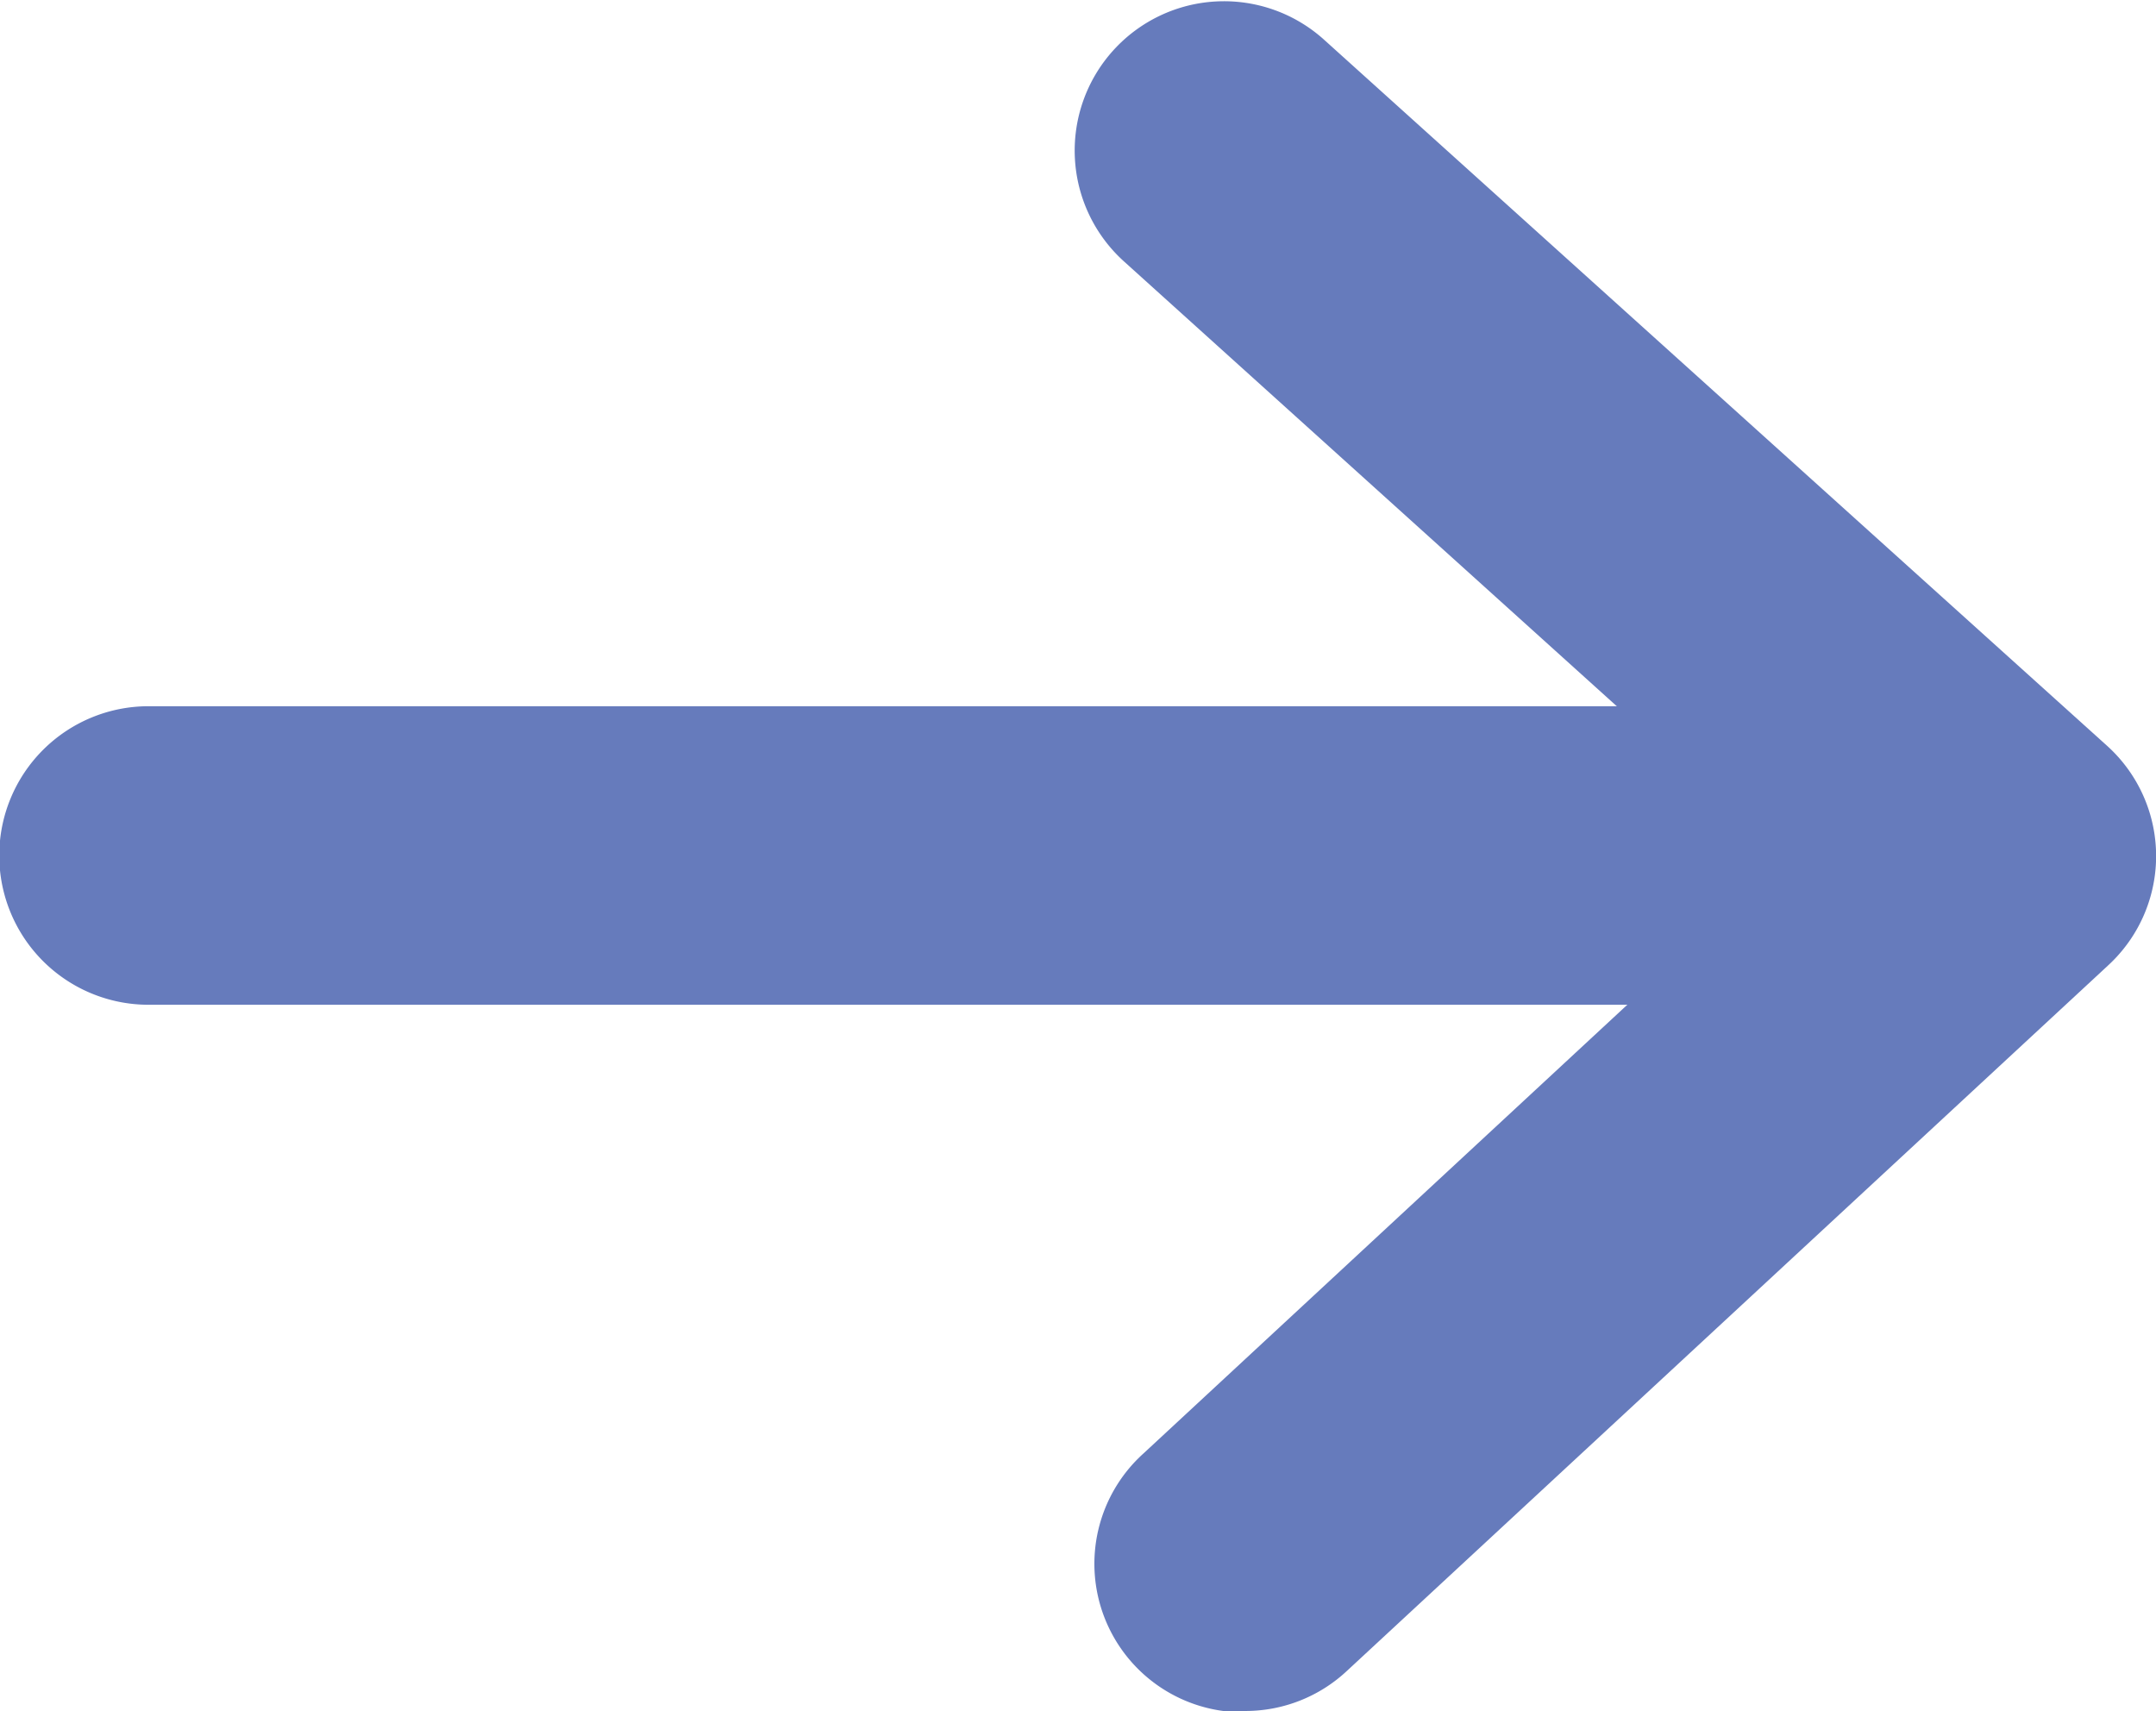
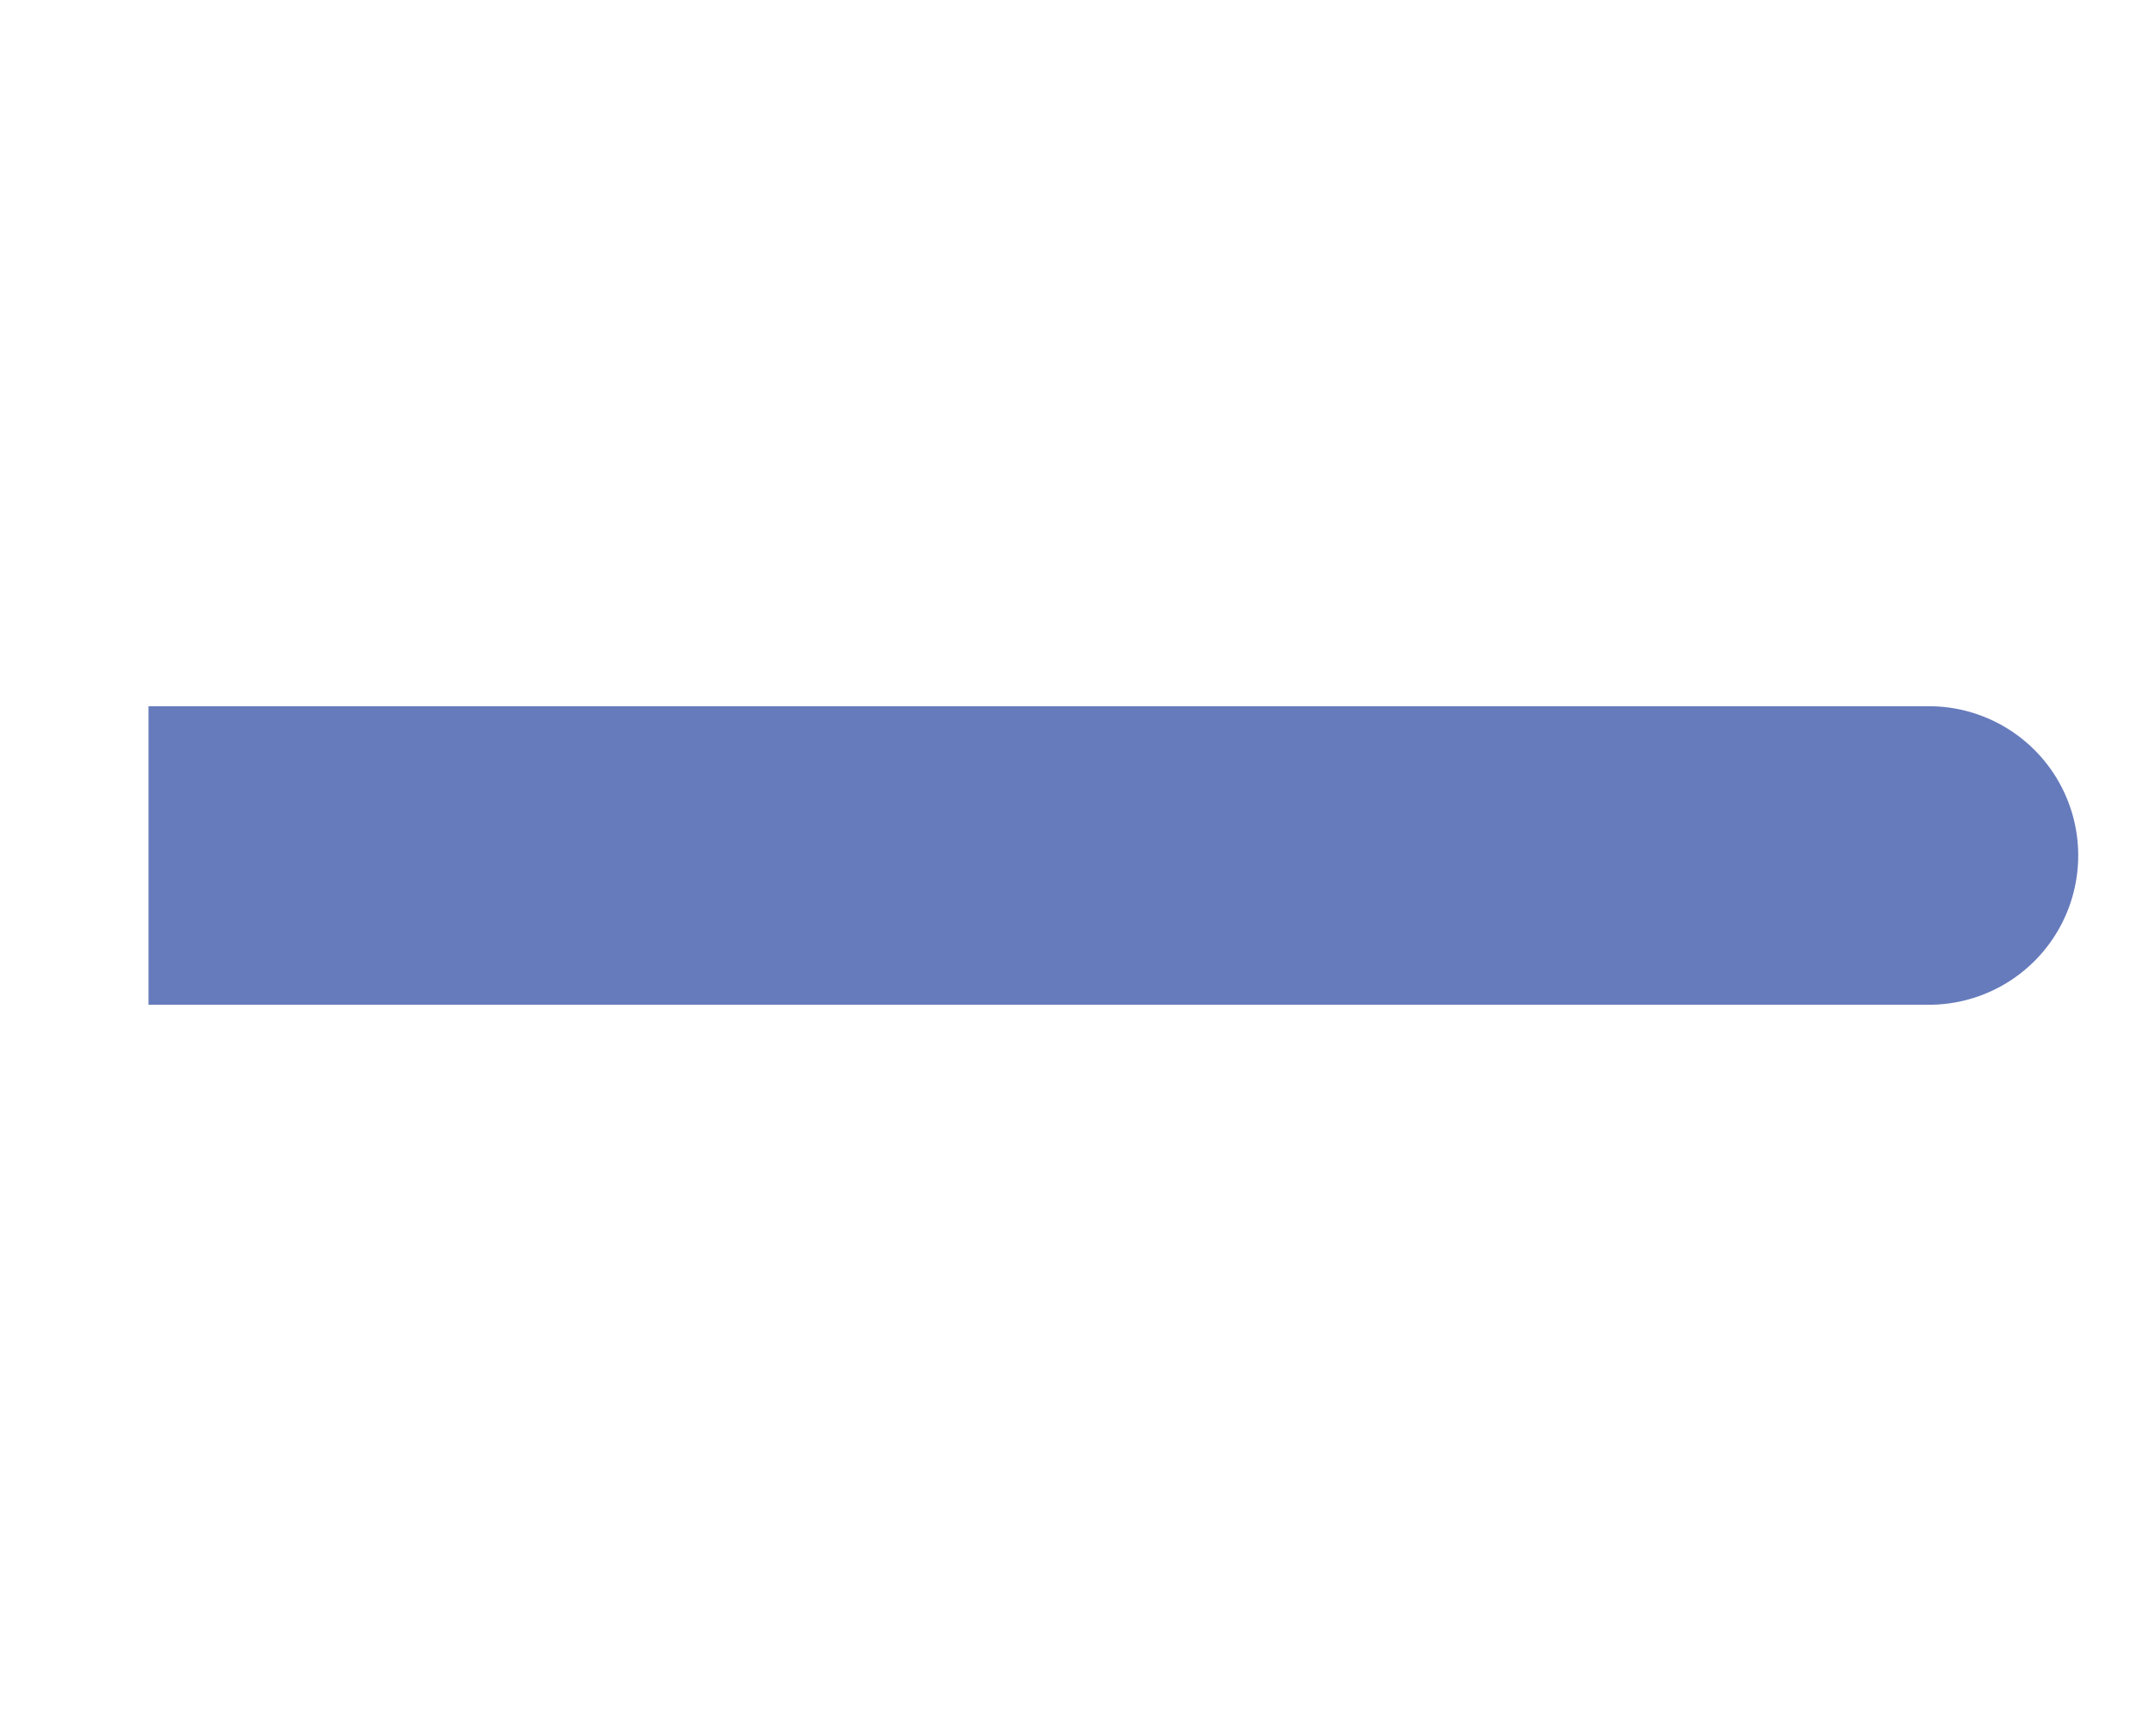
<svg xmlns="http://www.w3.org/2000/svg" id="Group_181863" data-name="Group 181863" width="11.613" height="9.216" viewBox="0 0 11.613 9.216">
  <g id="Group_181855" data-name="Group 181855" transform="translate(0 3.804)">
-     <path id="Path_64851" data-name="Path 64851" d="M89.3,232.608H98.89a.8.8,0,1,0,0-1.608H89.3a.8.8,0,1,0,0,1.608Z" transform="translate(-88.5 -231)" fill="#667bbc" />
+     <path id="Path_64851" data-name="Path 64851" d="M89.3,232.608H98.89a.8.8,0,1,0,0-1.608H89.3Z" transform="translate(-88.5 -231)" fill="#667bbc" />
  </g>
  <g id="Group_181856" data-name="Group 181856" transform="translate(5.79 0)">
-     <path id="Path_64852" data-name="Path 64852" d="M76.416,121.966a.8.8,0,0,0,.547-.215l4.1-3.8a.8.8,0,0,0-.008-1.187l-4.214-3.8a.8.8,0,1,0-1.078,1.194l3.562,3.215-3.457,3.206a.8.8,0,0,0,.547,1.394Z" transform="translate(-75.499 -112.75)" fill="#667bbc" />
-   </g>
+     </g>
</svg>